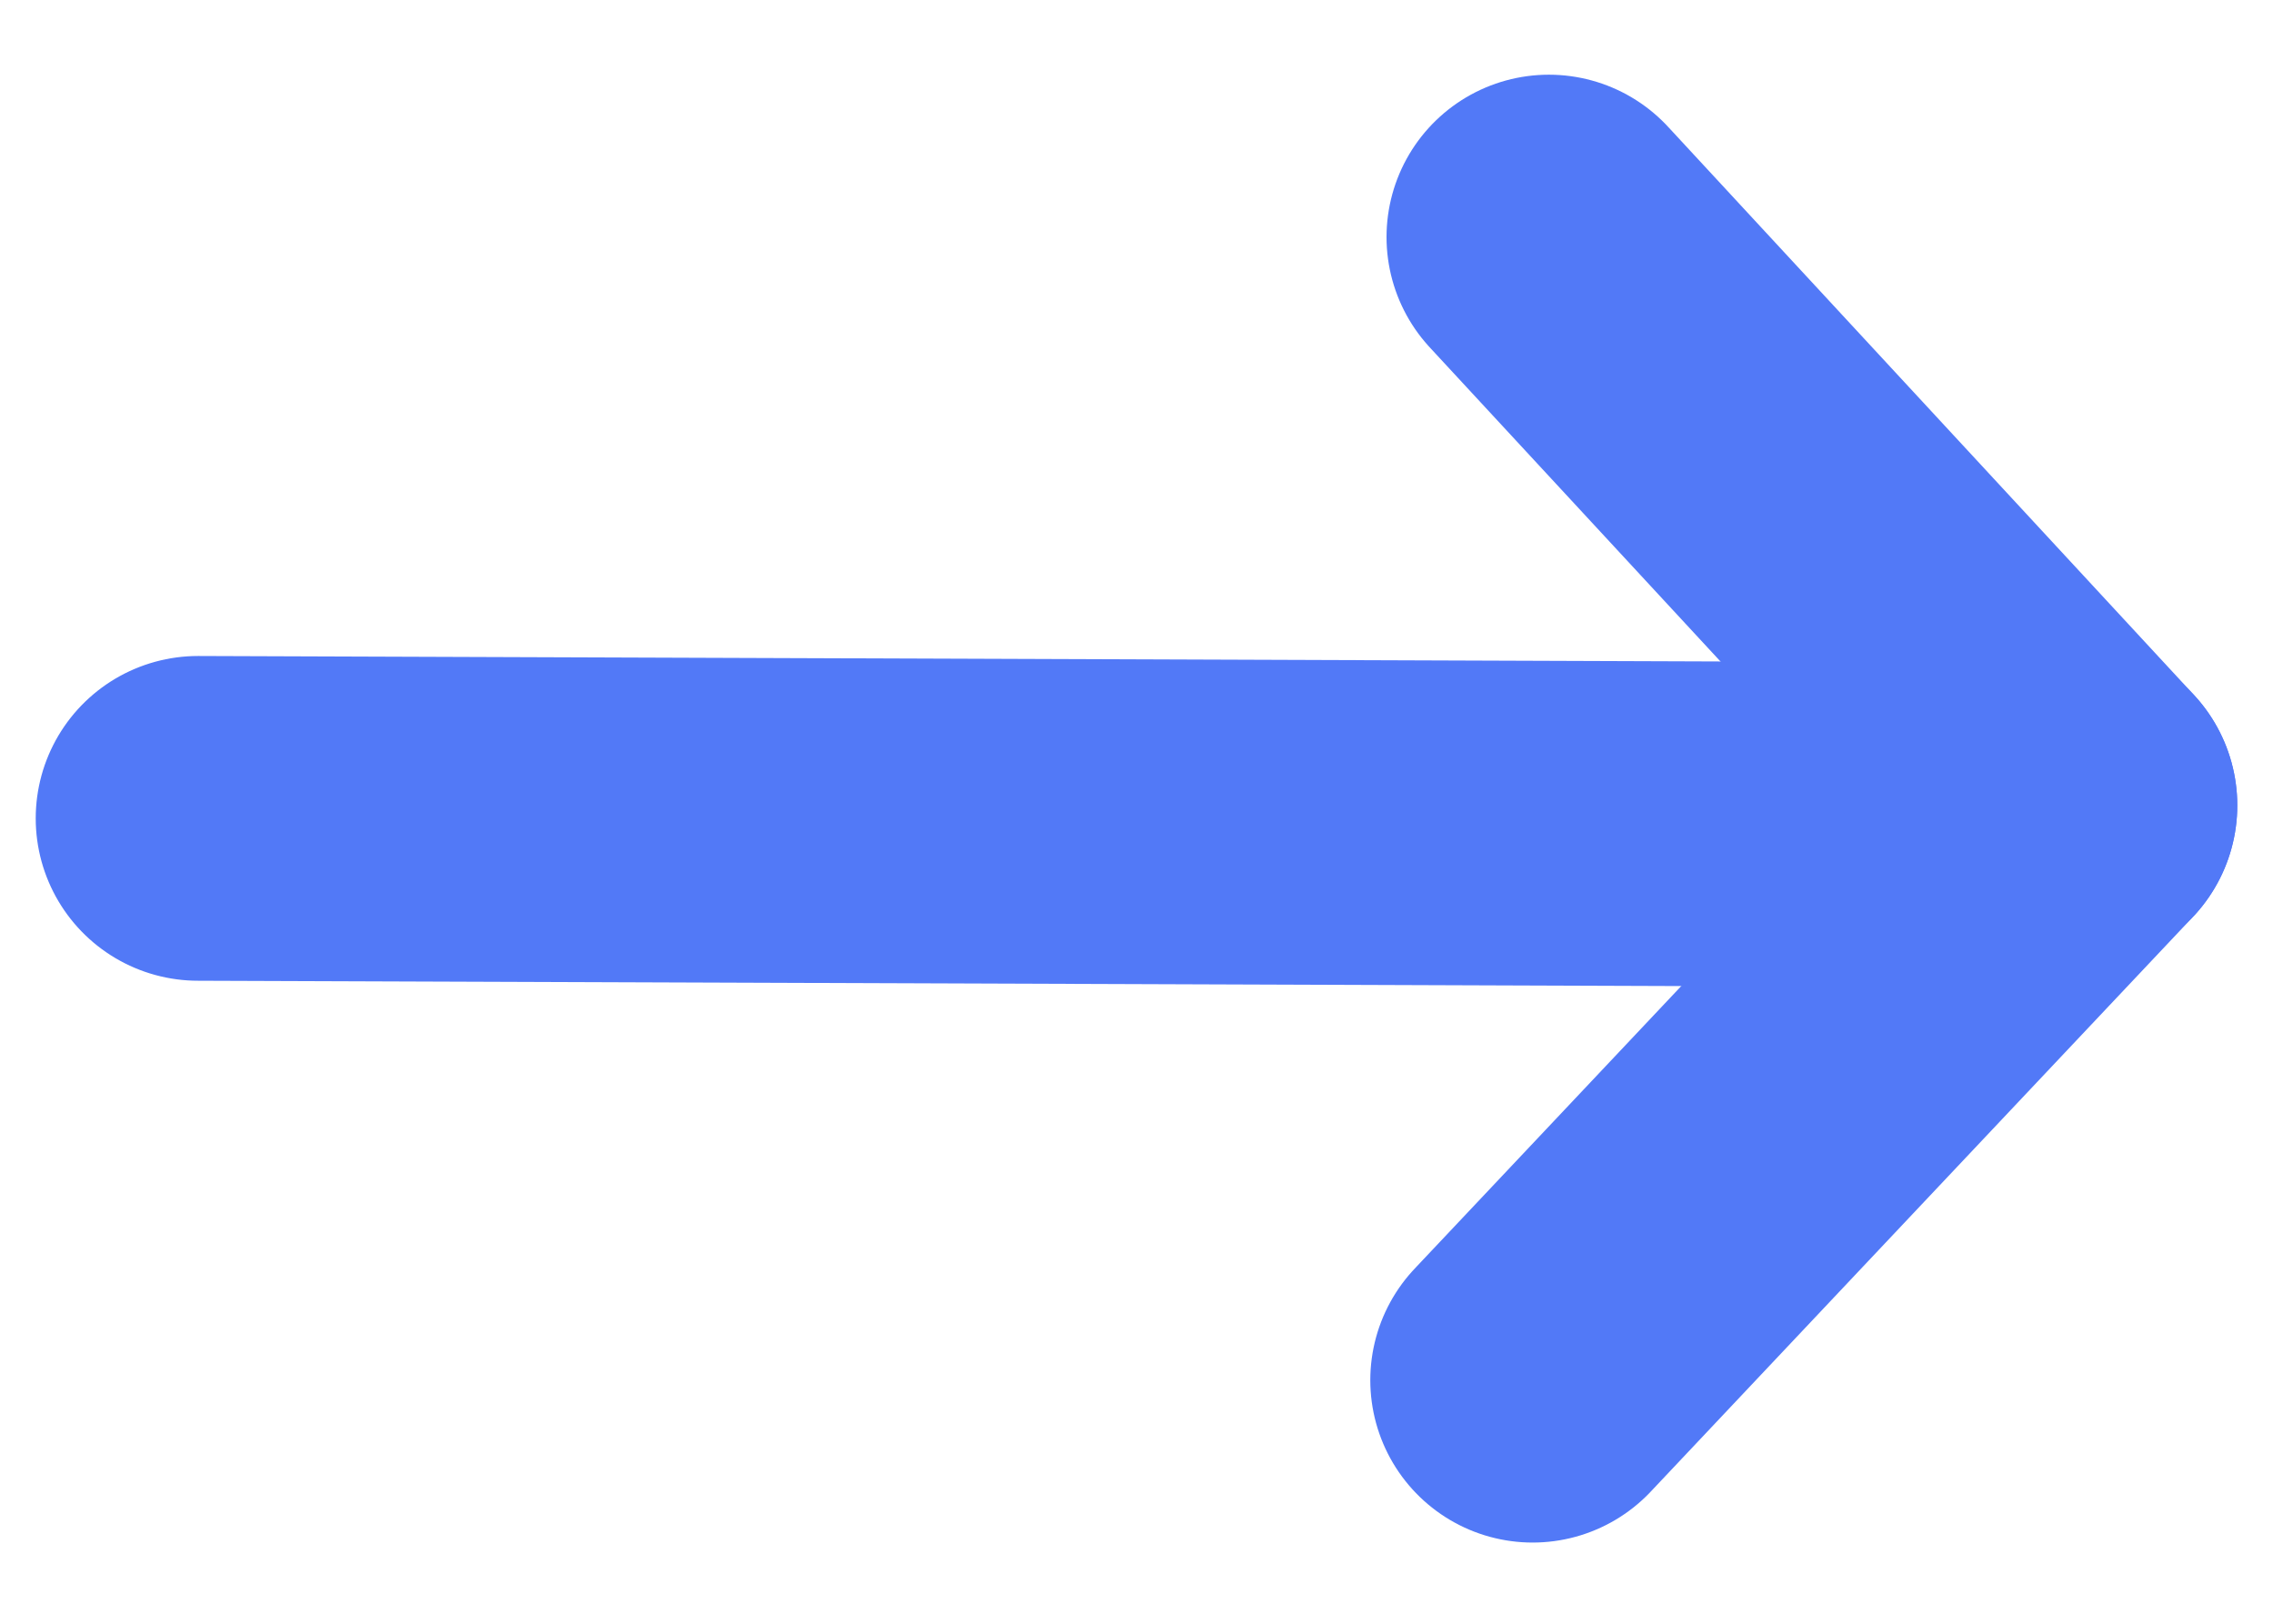
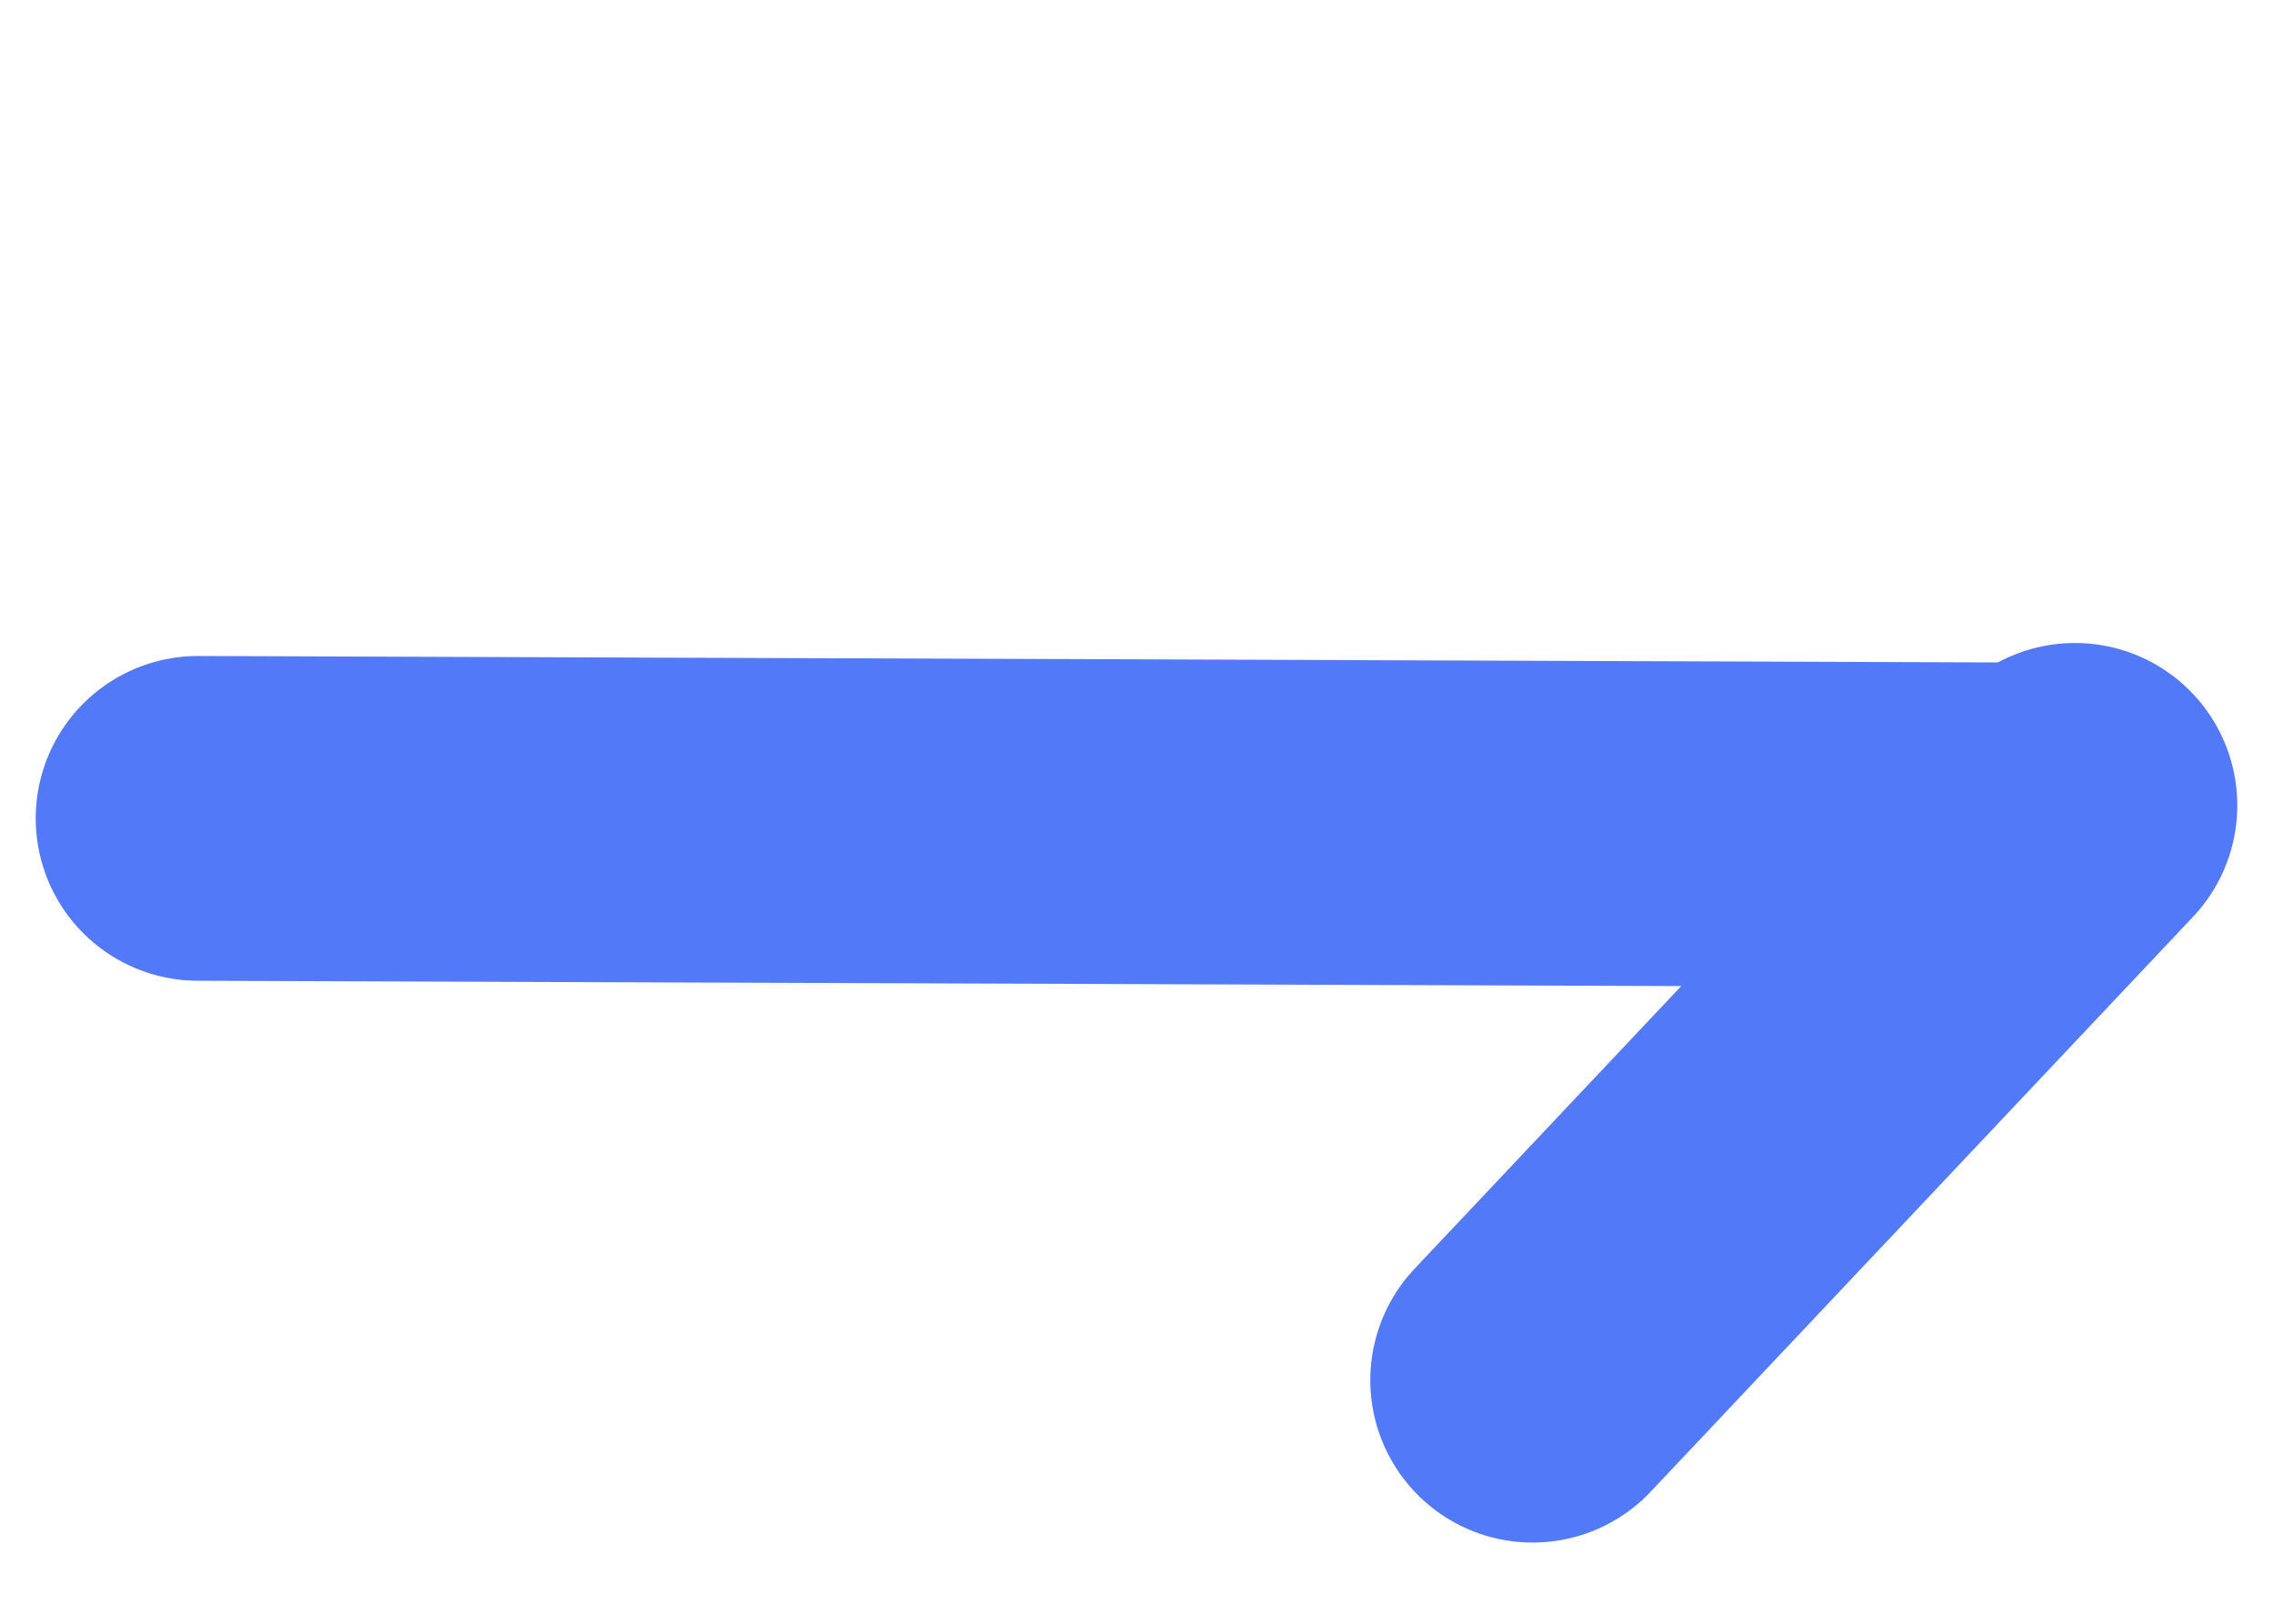
<svg xmlns="http://www.w3.org/2000/svg" id="Vrstva_1" data-name="Vrstva 1" viewBox="0 0 7 5">
  <defs>
    <style>.cls-1{fill:none;stroke:#5279f7;stroke-linecap:round;stroke-miterlimit:10;}</style>
  </defs>
  <line class="cls-1" x1="0.61" y1="2.52" x2="6.18" y2="2.54" />
-   <line class="cls-1" x1="4.77" y1="0.73" x2="6.39" y2="2.48" />
  <line class="cls-1" x1="4.72" y1="4.25" x2="6.39" y2="2.48" />
</svg>